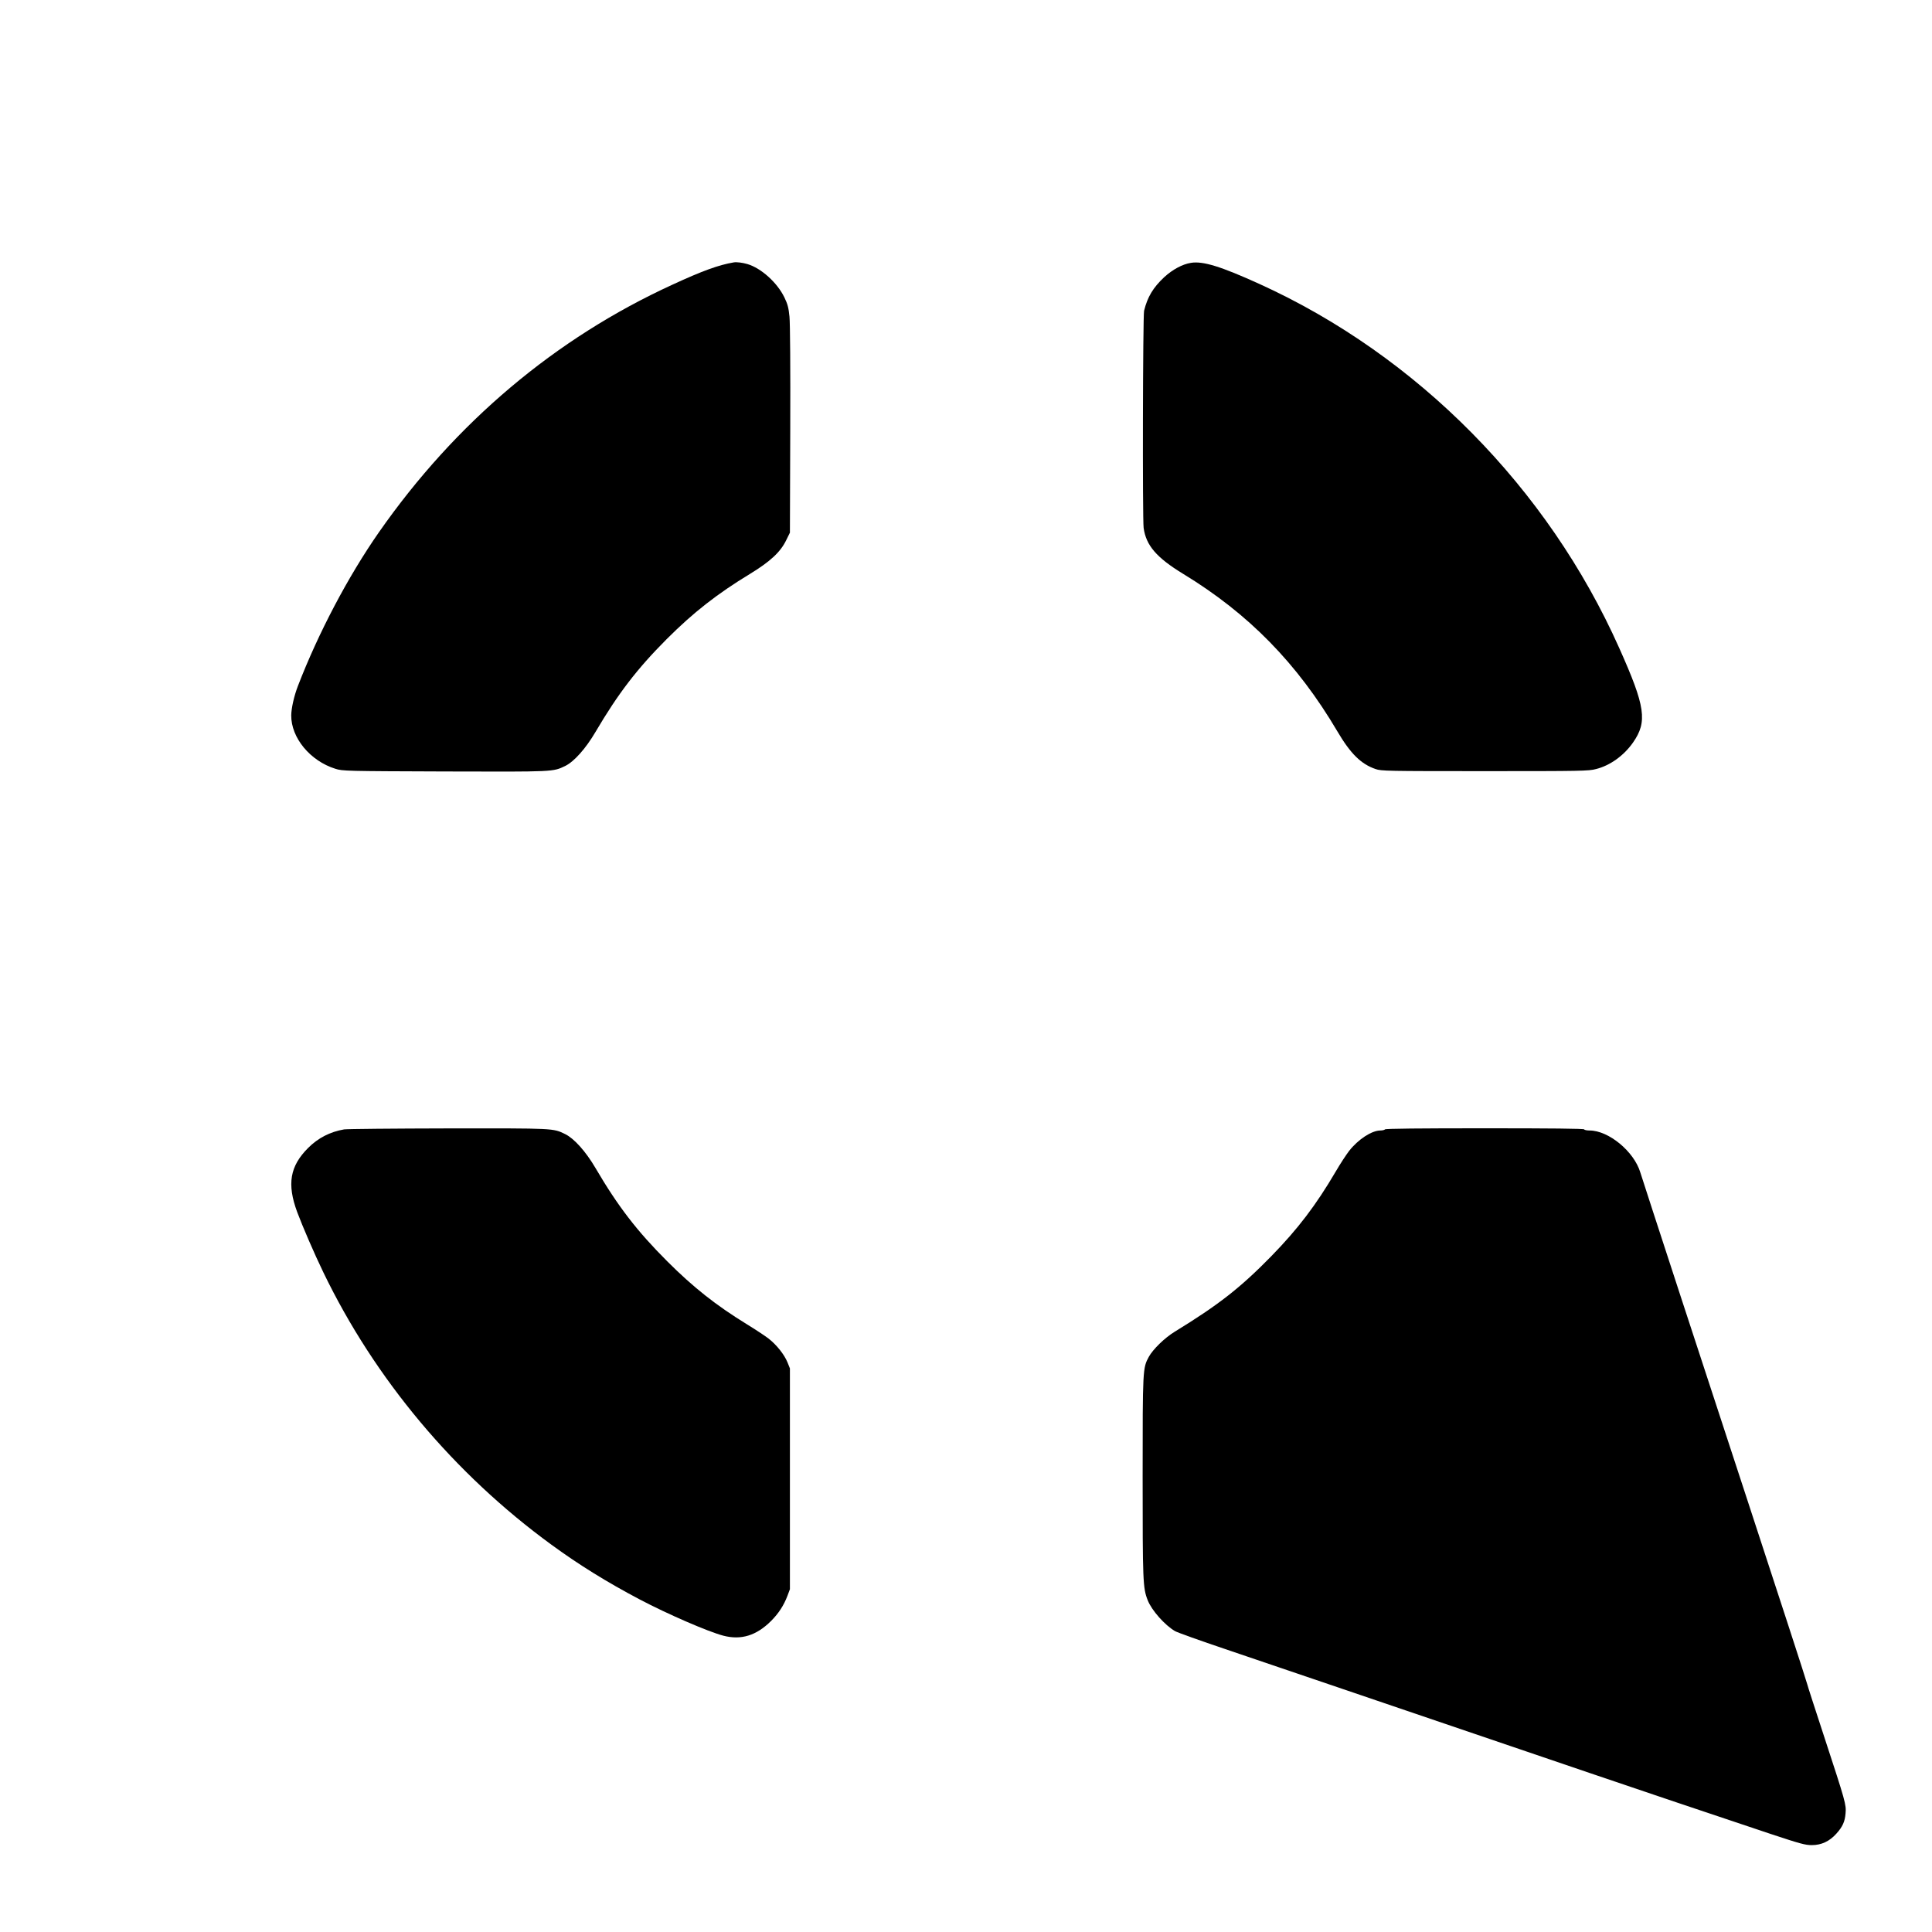
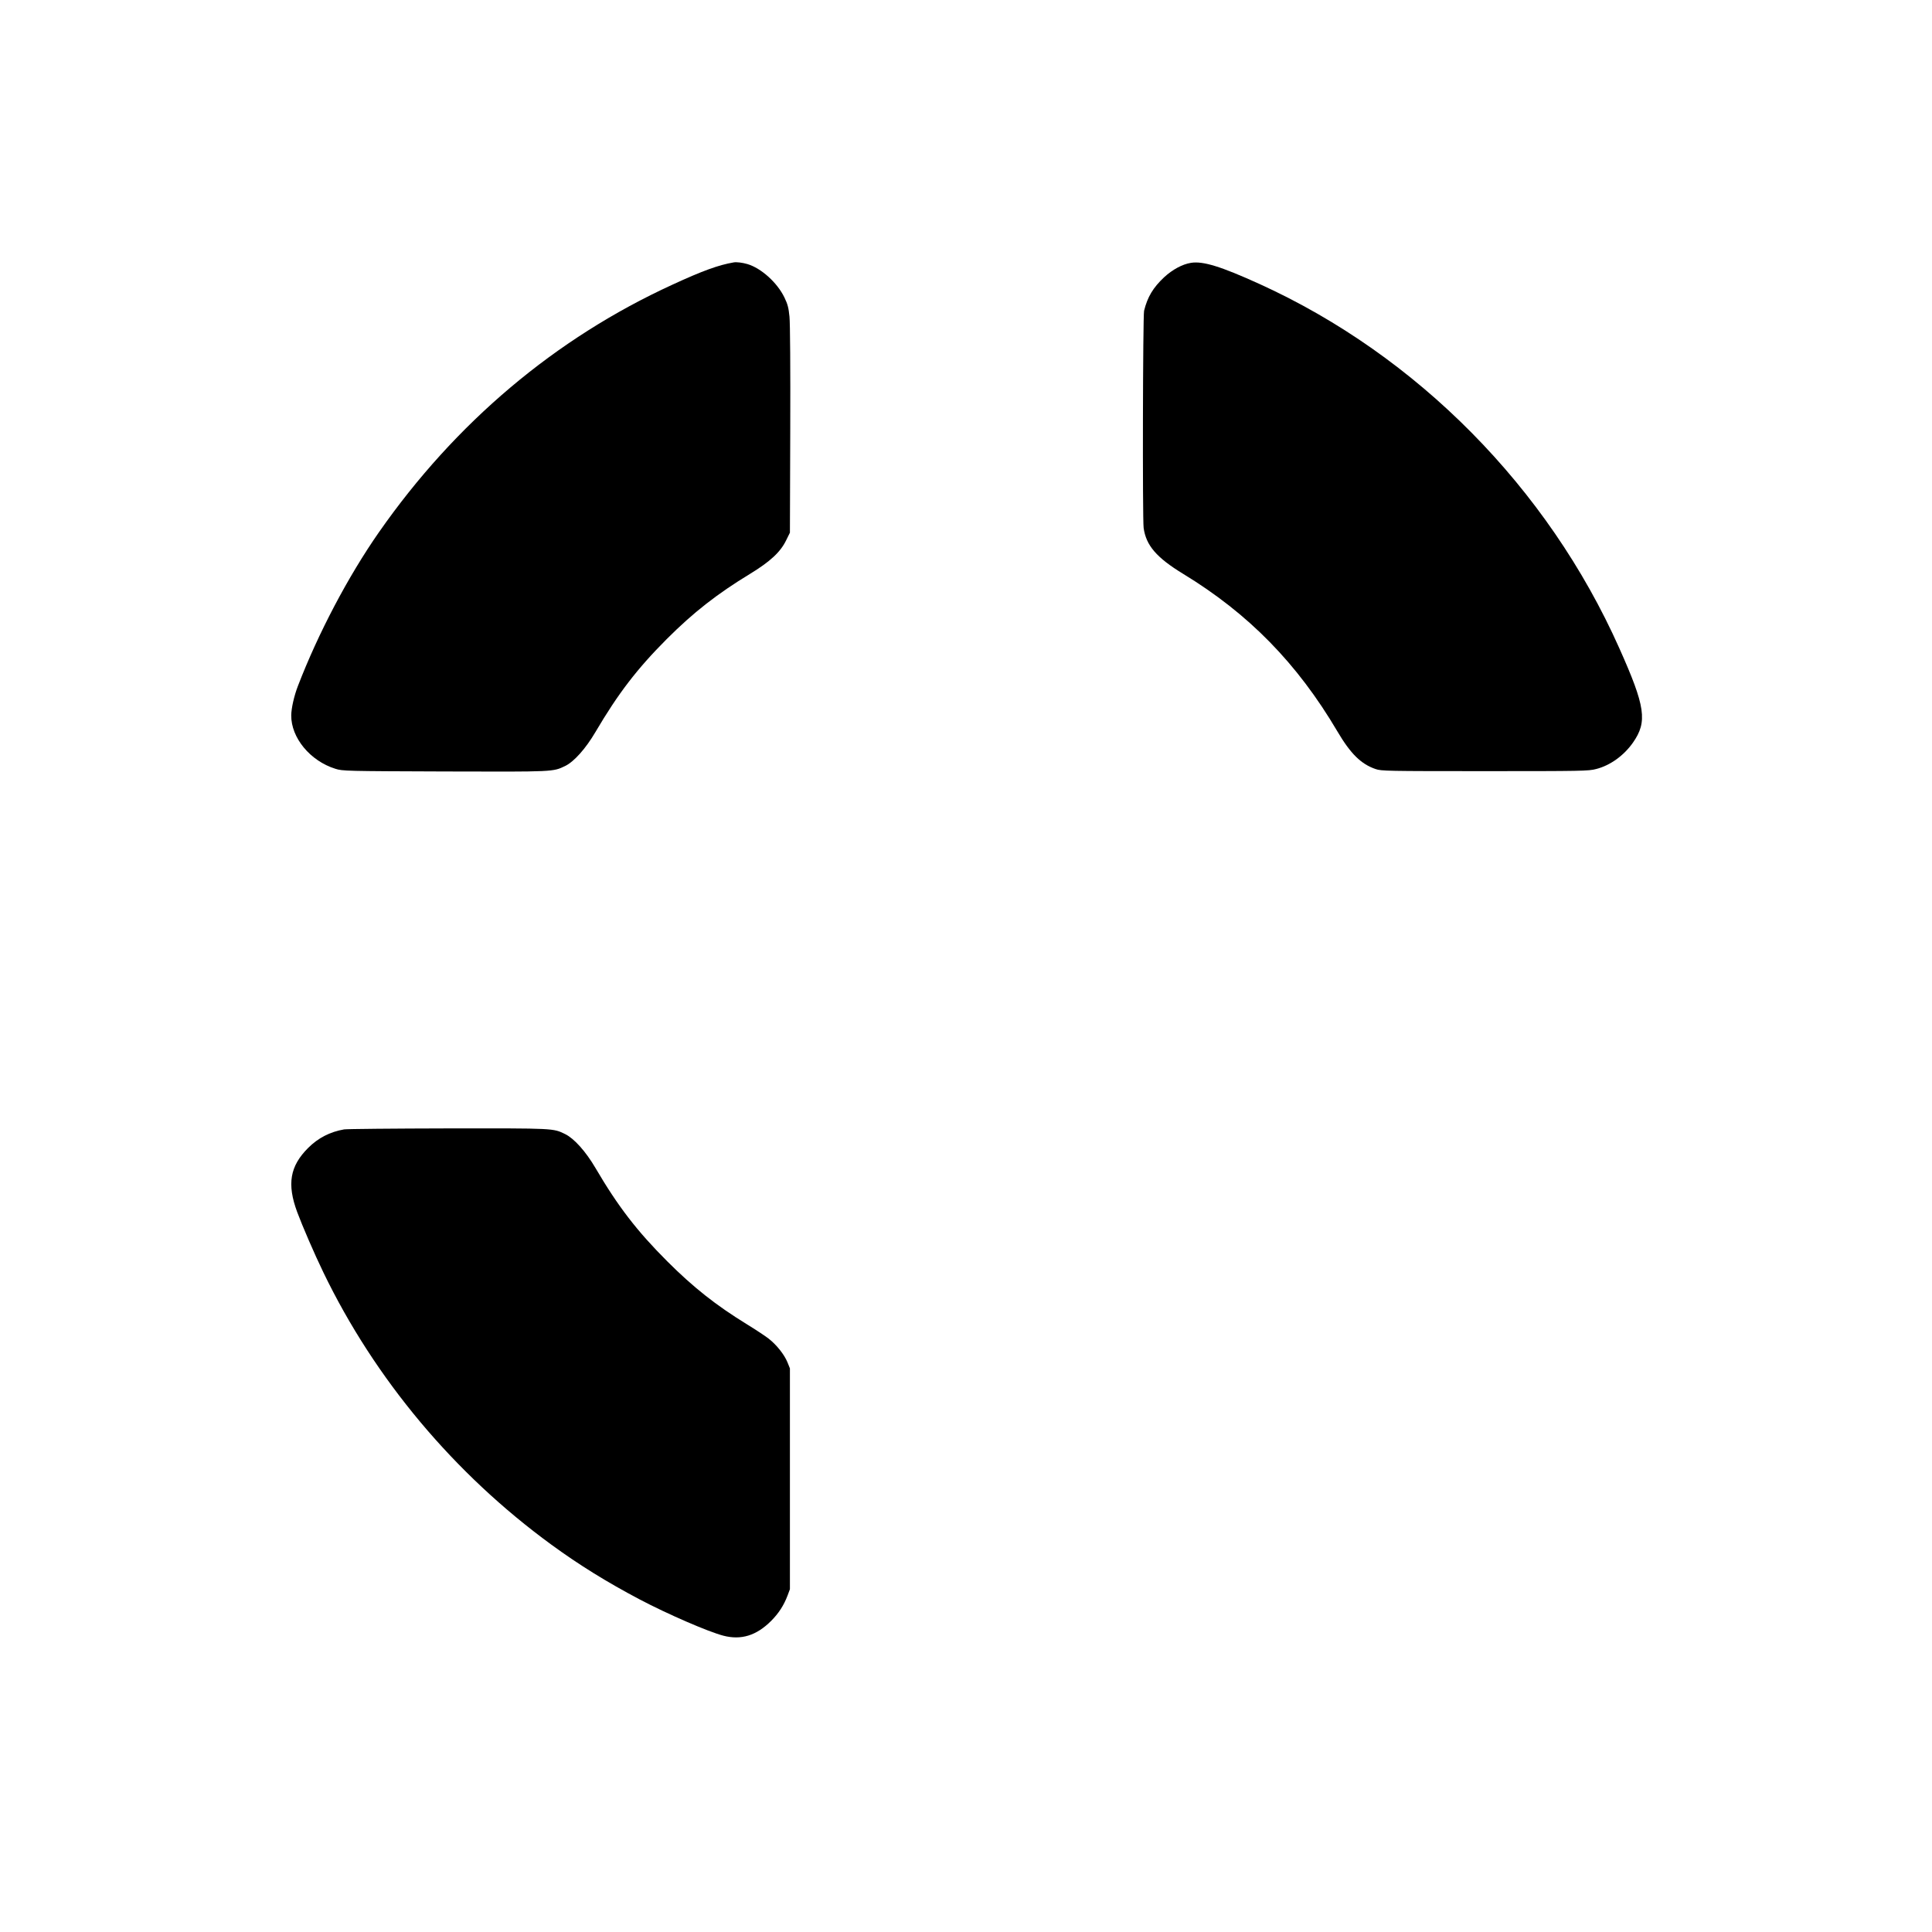
<svg xmlns="http://www.w3.org/2000/svg" version="1.0" width="1750pt" height="1750pt" viewBox="0 0 1750 1750" preserveAspectRatio="xMidYMid meet">
  <g transform="translate(0,1750) scale(0.1,-0.1)" fill="#000000" stroke="none">
    <path d="M6645 15123 c-135 -23 -280 -75 -555 -202 -1060 -486 -1964 -1248 -2659 -2244 -278 -399 -548 -911 -733 -1392 -34 -88 -59 -199 -60 -264 -2 -204 172 -414 401 -485 64 -20 90 -21 989 -24 999 -3 979 -4 1092 50 80 39 186 158 274 308 205 348 375 570 645 841 242 242 457 410 755 591 183 112 275 197 327 304 l34 69 3 930 c2 553 -1 970 -7 1027 -8 80 -16 112 -46 174 -65 134 -210 265 -335 302 -44 13 -99 20 -125 15z" />
-     <path d="M10787 15119 c-77 -12 -167 -61 -242 -130 -100 -94 -151 -178 -182 -304 -11 -47 -15 -1886 -4 -1967 22 -159 117 -269 358 -416 593 -361 1033 -810 1397 -1427 119 -202 214 -296 346 -341 52 -18 99 -19 990 -19 878 0 939 1 1007 19 127 32 251 121 334 239 133 190 114 325 -124 857 -647 1451 -1830 2648 -3257 3297 -352 160 -514 210 -623 192z" />
+     <path d="M10787 15119 c-77 -12 -167 -61 -242 -130 -100 -94 -151 -178 -182 -304 -11 -47 -15 -1886 -4 -1967 22 -159 117 -269 358 -416 593 -361 1033 -810 1397 -1427 119 -202 214 -296 346 -341 52 -18 99 -19 990 -19 878 0 939 1 1007 19 127 32 251 121 334 239 133 190 114 325 -124 857 -647 1451 -1830 2648 -3257 3297 -352 160 -514 210 -623 192" />
    <path d="M3117 7270 c-127 -22 -235 -77 -326 -168 -165 -165 -193 -327 -99 -581 47 -126 155 -377 237 -546 467 -967 1186 -1825 2066 -2467 252 -184 501 -338 800 -496 251 -132 619 -292 757 -328 162 -42 300 1 433 134 68 68 115 141 148 228 l22 59 0 1000 0 1000 -22 55 c-29 71 -99 159 -171 215 -31 24 -120 83 -197 130 -280 172 -486 335 -721 570 -274 274 -446 497 -650 845 -88 150 -193 267 -274 307 -111 54 -92 53 -1060 52 -492 -1 -917 -5 -943 -9z" />
-     <path d="M12545 7270 c-3 -5 -23 -10 -43 -10 -78 -1 -199 -80 -281 -184 -26 -34 -81 -117 -121 -186 -180 -307 -344 -522 -585 -769 -281 -287 -477 -440 -875 -684 -90 -55 -196 -158 -234 -227 -55 -102 -56 -106 -56 -1086 0 -948 2 -1008 46 -1119 36 -92 155 -226 248 -280 23 -13 228 -86 456 -163 228 -77 728 -247 1110 -377 783 -267 1073 -365 1470 -500 151 -51 475 -161 720 -245 428 -146 996 -337 1639 -552 266 -88 312 -101 372 -101 87 0 160 34 222 103 58 64 78 110 84 185 7 78 0 104 -192 689 -85 259 -155 475 -155 480 0 8 -283 878 -535 1646 -353 1074 -953 2911 -977 2990 -57 190 -287 380 -460 380 -26 0 -48 5 -48 10 0 7 -306 10 -899 10 -589 0 -902 -3 -906 -10z" />
  </g>
</svg>